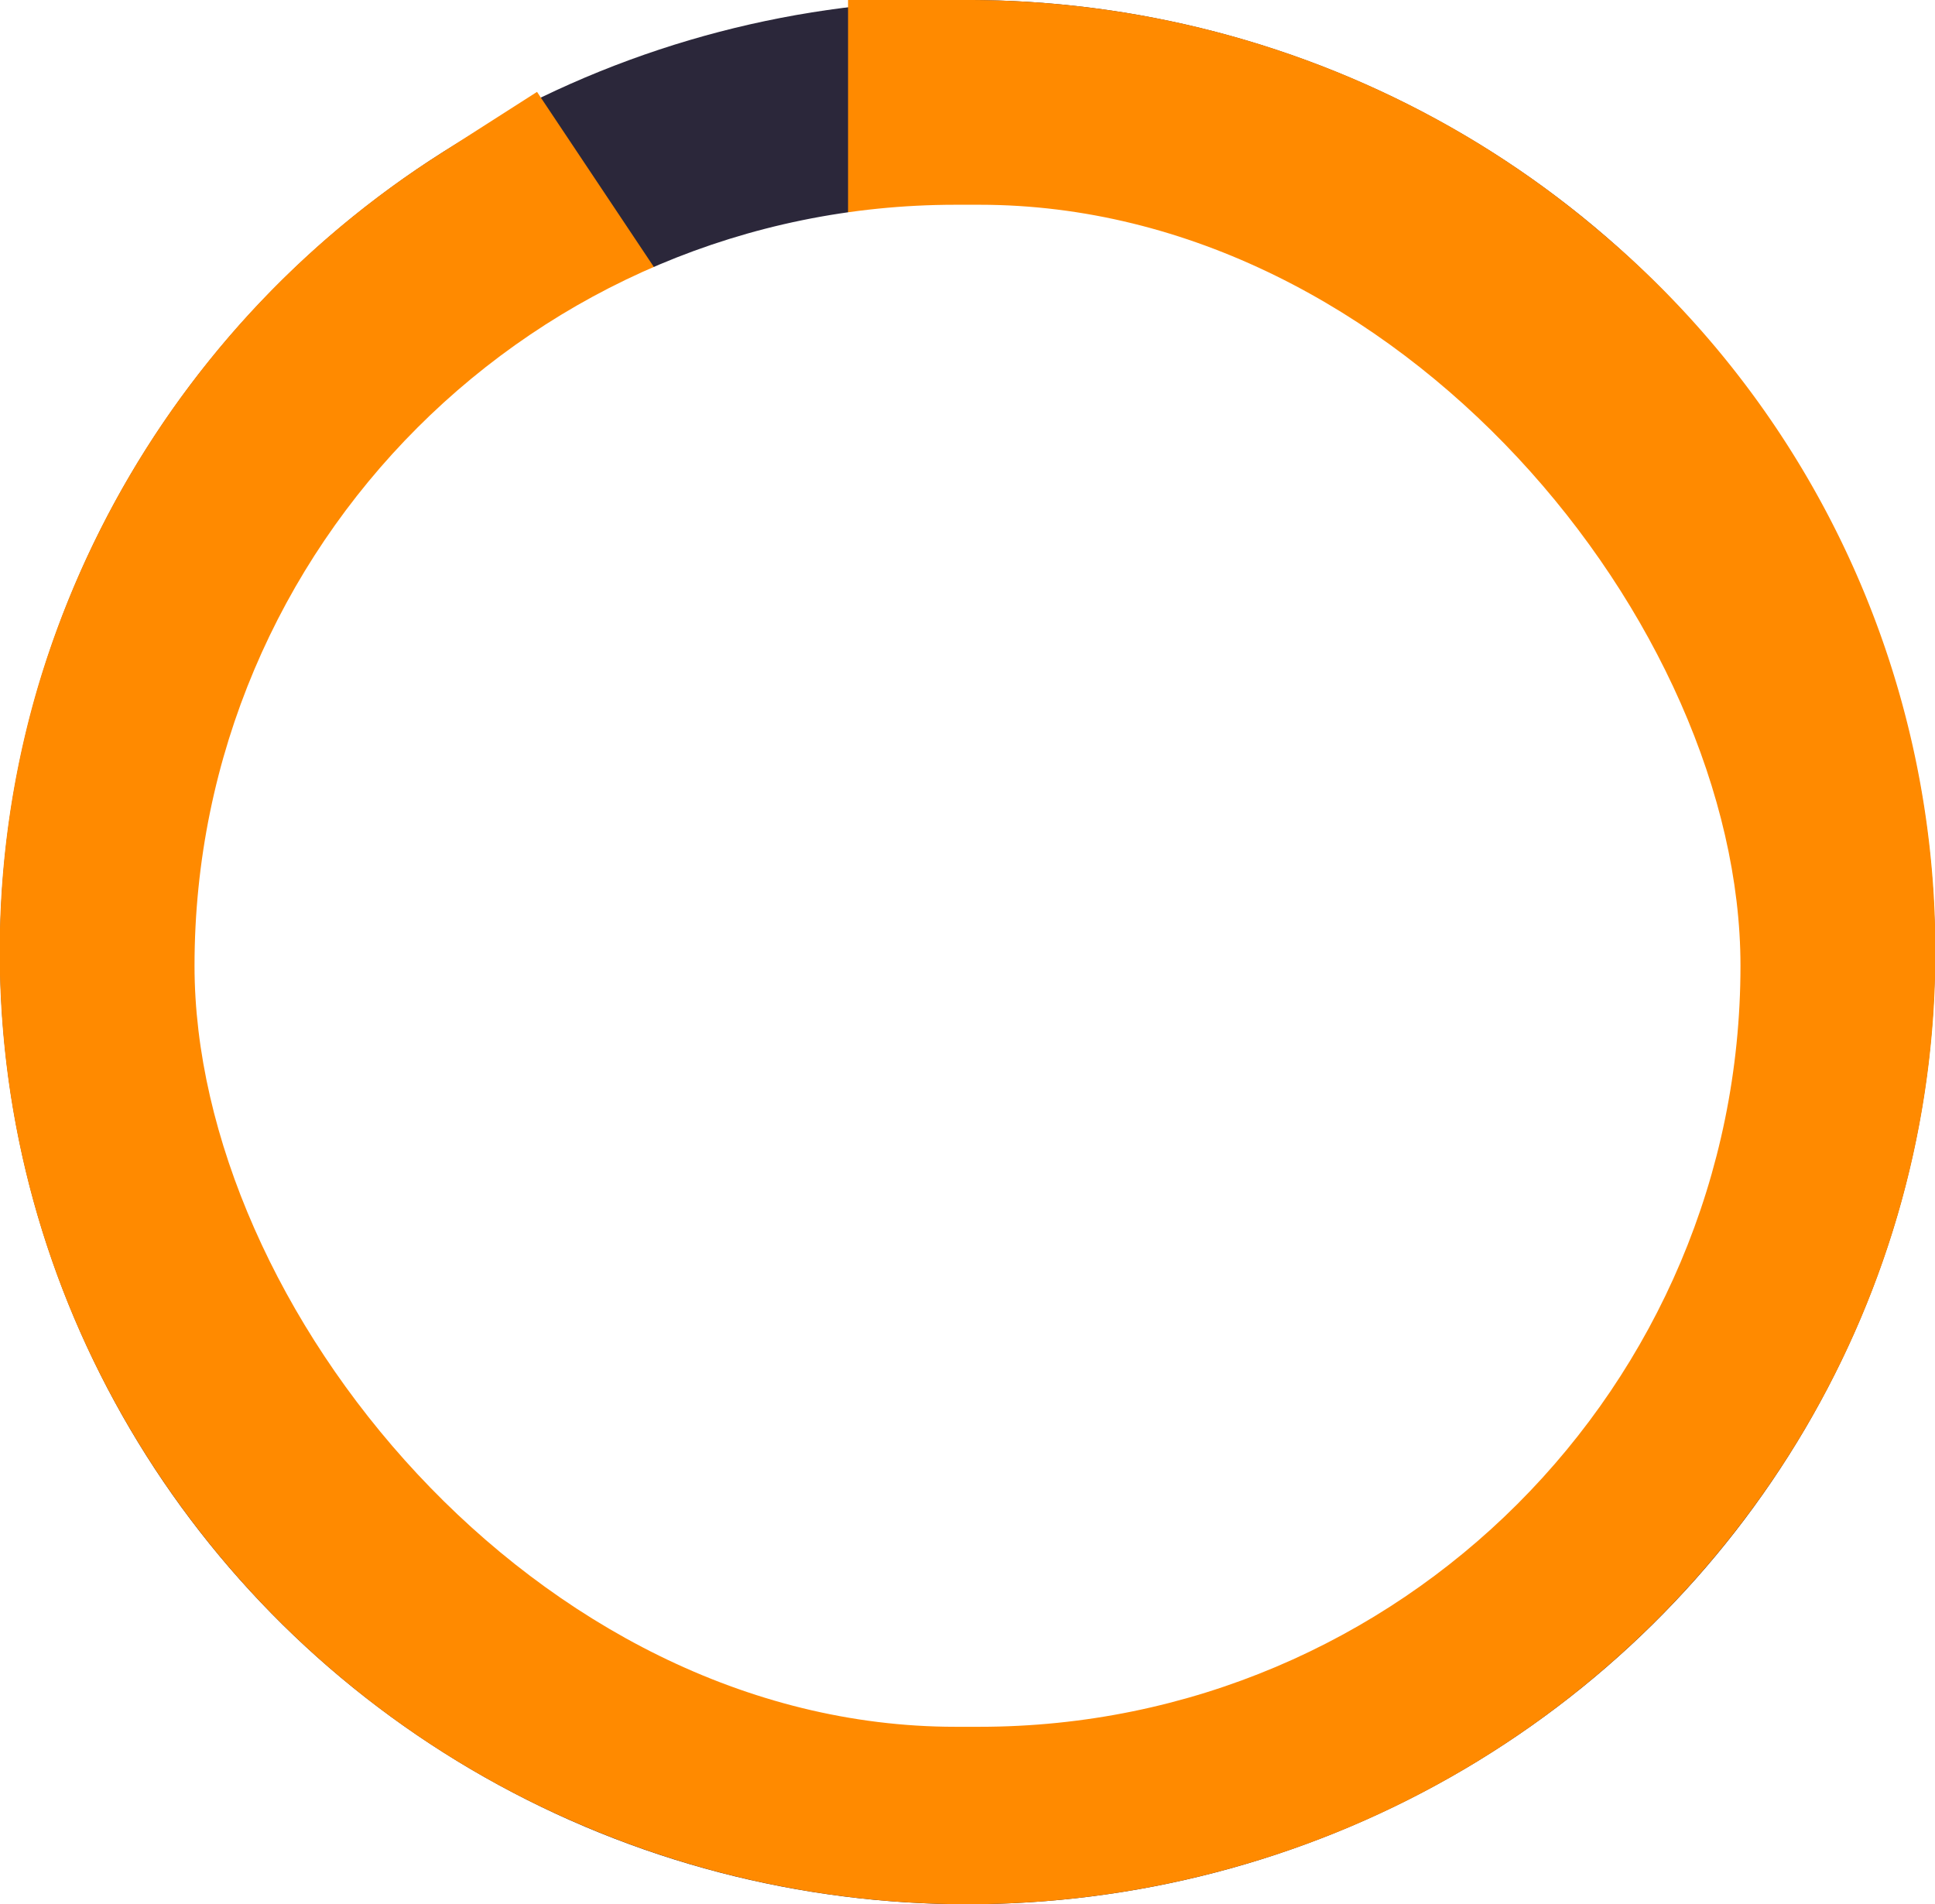
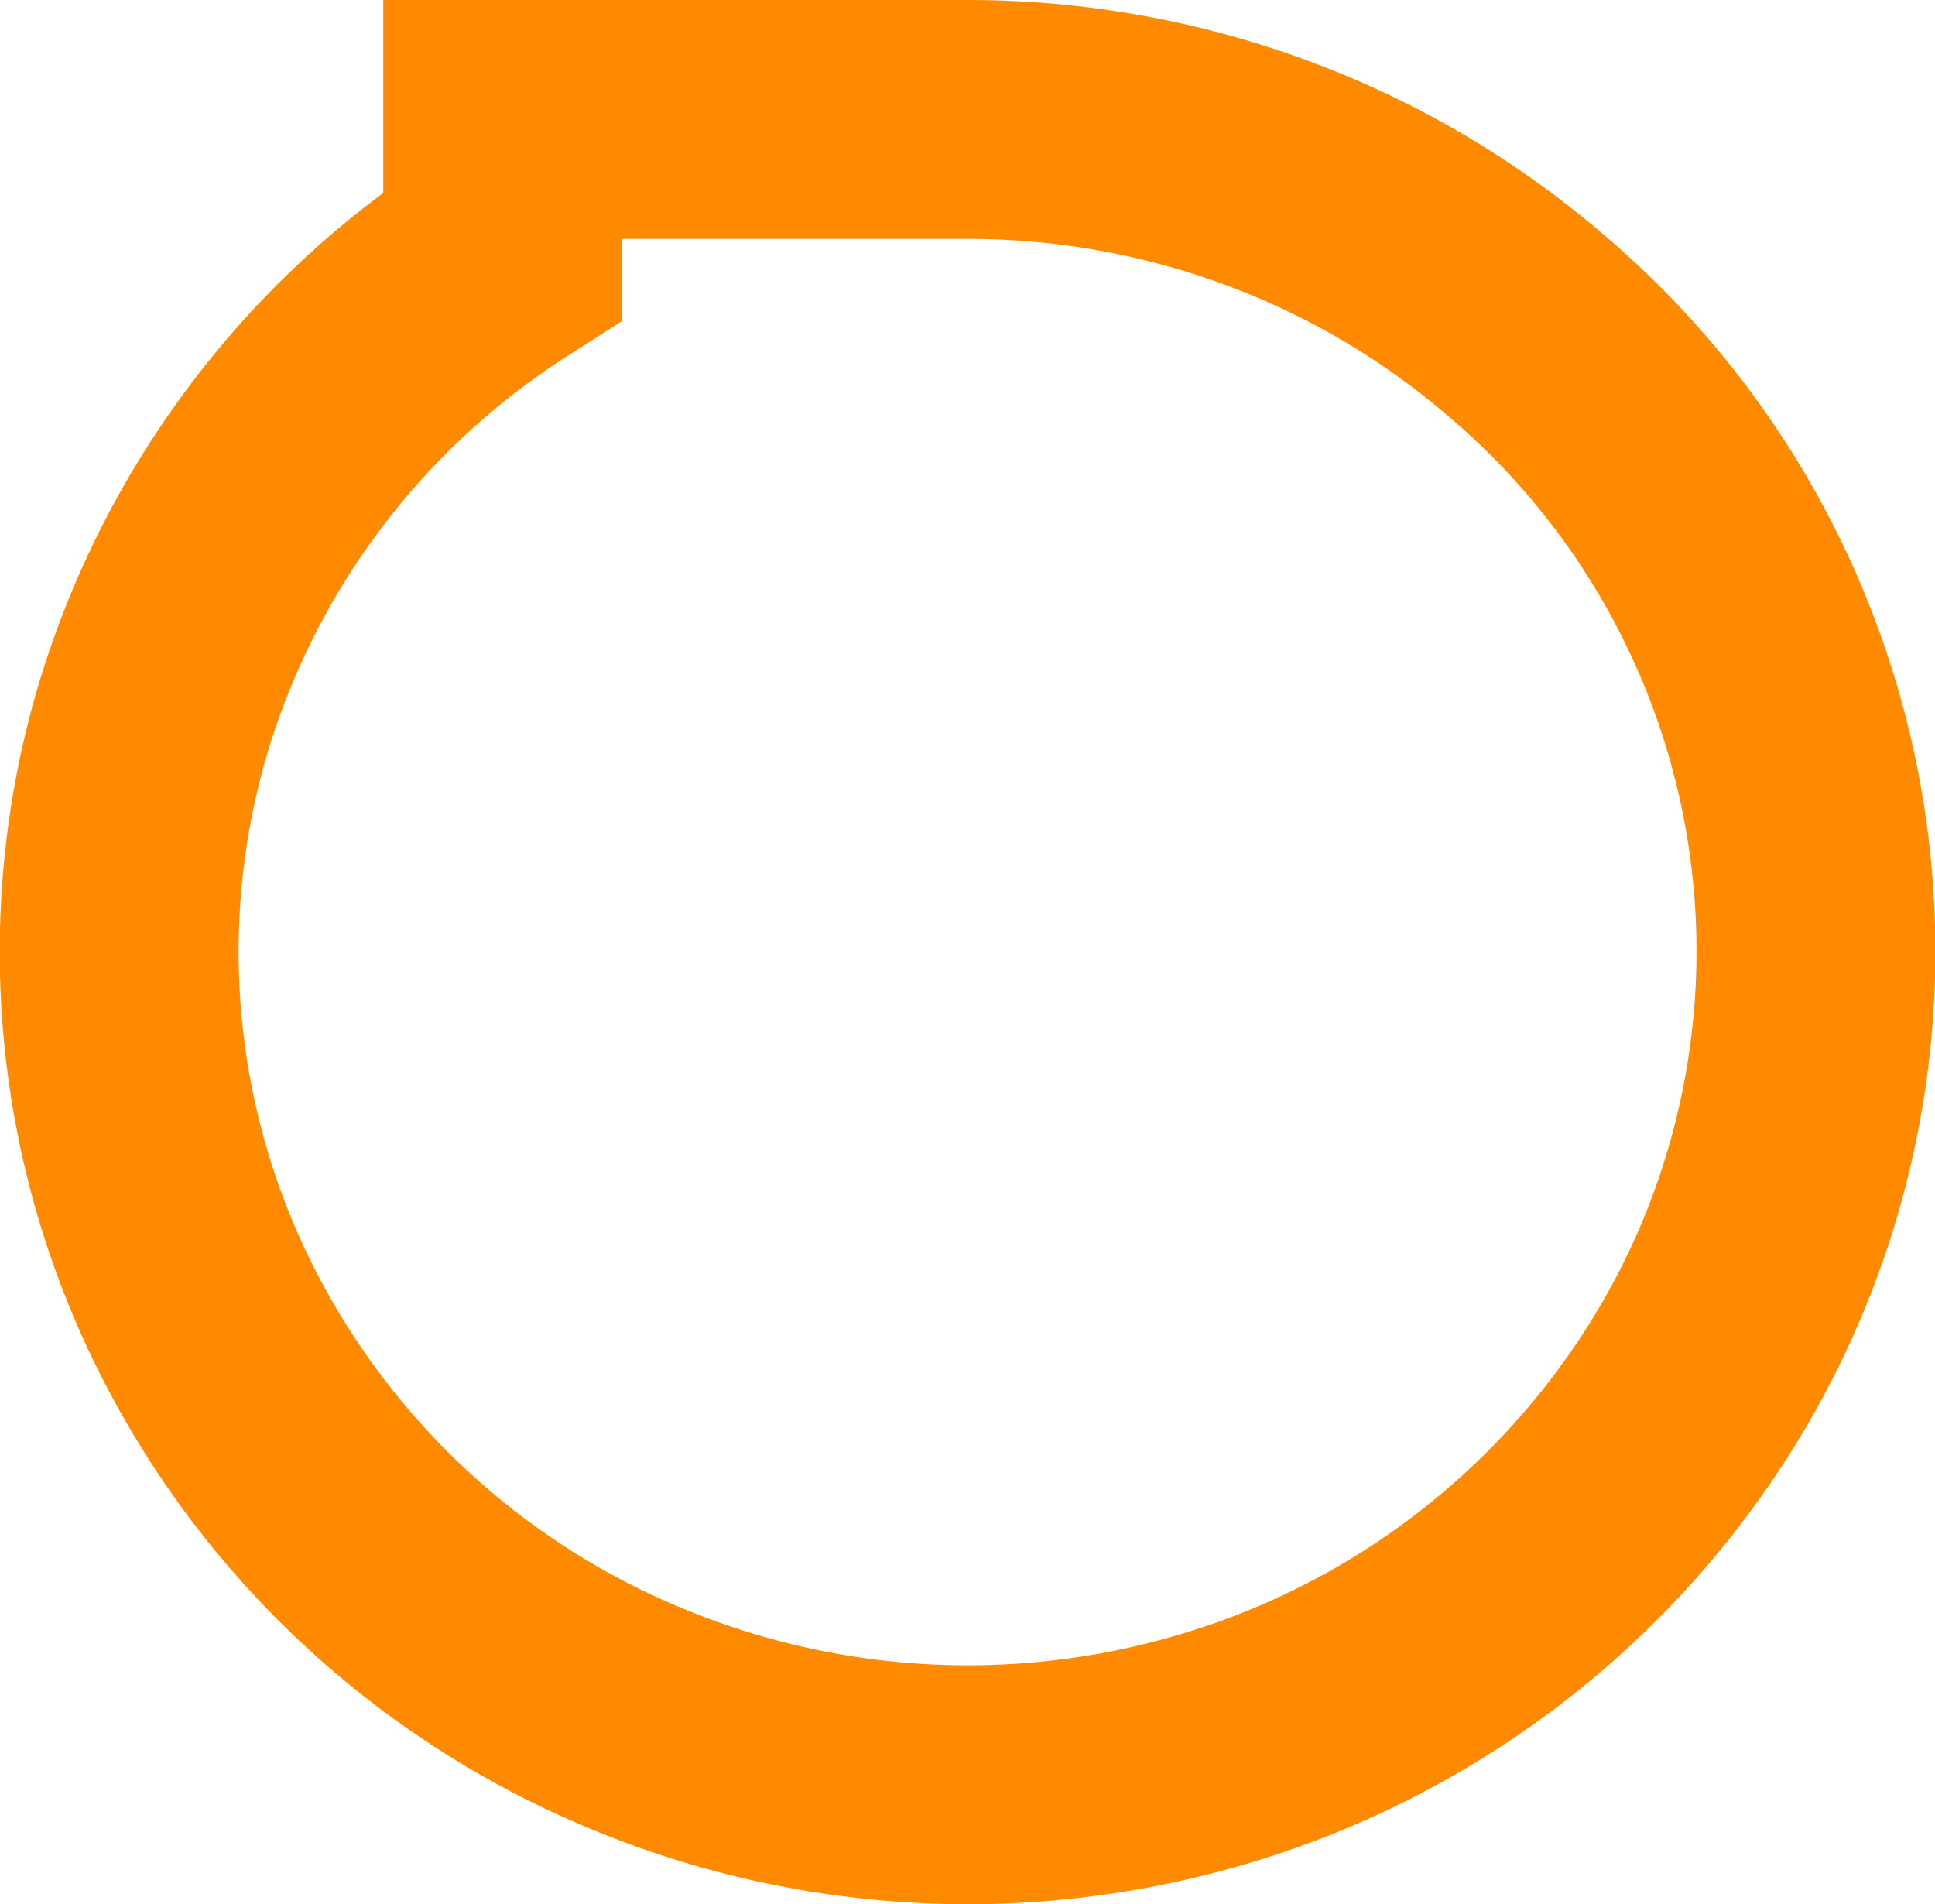
<svg xmlns="http://www.w3.org/2000/svg" width="567" height="558" fill="none">
-   <ellipse cx="283.5" cy="279" rx="248.5" ry="244" stroke="#2B273A" stroke-width="70" stroke-linecap="round" />
-   <path d="M283.5 35c59.7 0 117.4 21 162.5 59.4a240.4 240.4 0 0 1 47 315.8 248 248 0 0 1-138.4 102.6 252.7 252.7 0 0 1-173-11.3A246.4 246.4 0 0 1 58.1 381.8a240 240 0 0 1-13.7-169.7A244.4 244.4 0 0 1 147.3 74.9L283.5 279V35Z" stroke="#FF8A00" stroke-width="70" stroke-linecap="round" />
+   <path d="M283.5 35c59.7 0 117.4 21 162.5 59.4a240.4 240.4 0 0 1 47 315.8 248 248 0 0 1-138.4 102.6 252.7 252.7 0 0 1-173-11.3A246.4 246.4 0 0 1 58.1 381.8a240 240 0 0 1-13.7-169.7A244.4 244.4 0 0 1 147.3 74.9V35Z" stroke="#FF8A00" stroke-width="70" stroke-linecap="round" />
  <g filter="url(#a)">
-     <rect x="57" y="56" width="453" height="446" rx="223" fill="#fff" />
-   </g>
+     </g>
  <defs>
    <filter id="a" x="47" y="50" width="473" height="466" filterUnits="userSpaceOnUse" color-interpolation-filters="sRGB">
      <feFlood flood-opacity="0" result="BackgroundImageFix" />
      <feColorMatrix in="SourceAlpha" values="0 0 0 0 0 0 0 0 0 0 0 0 0 0 0 0 0 0 127 0" result="hardAlpha" />
      <feOffset dy="4" />
      <feGaussianBlur stdDeviation="5" />
      <feColorMatrix values="0 0 0 0 0 0 0 0 0 0 0 0 0 0 0 0 0 0 0.13 0" />
      <feBlend in2="BackgroundImageFix" result="effect1_dropShadow_49_308" />
      <feBlend in="SourceGraphic" in2="effect1_dropShadow_49_308" result="shape" />
    </filter>
  </defs>
</svg>